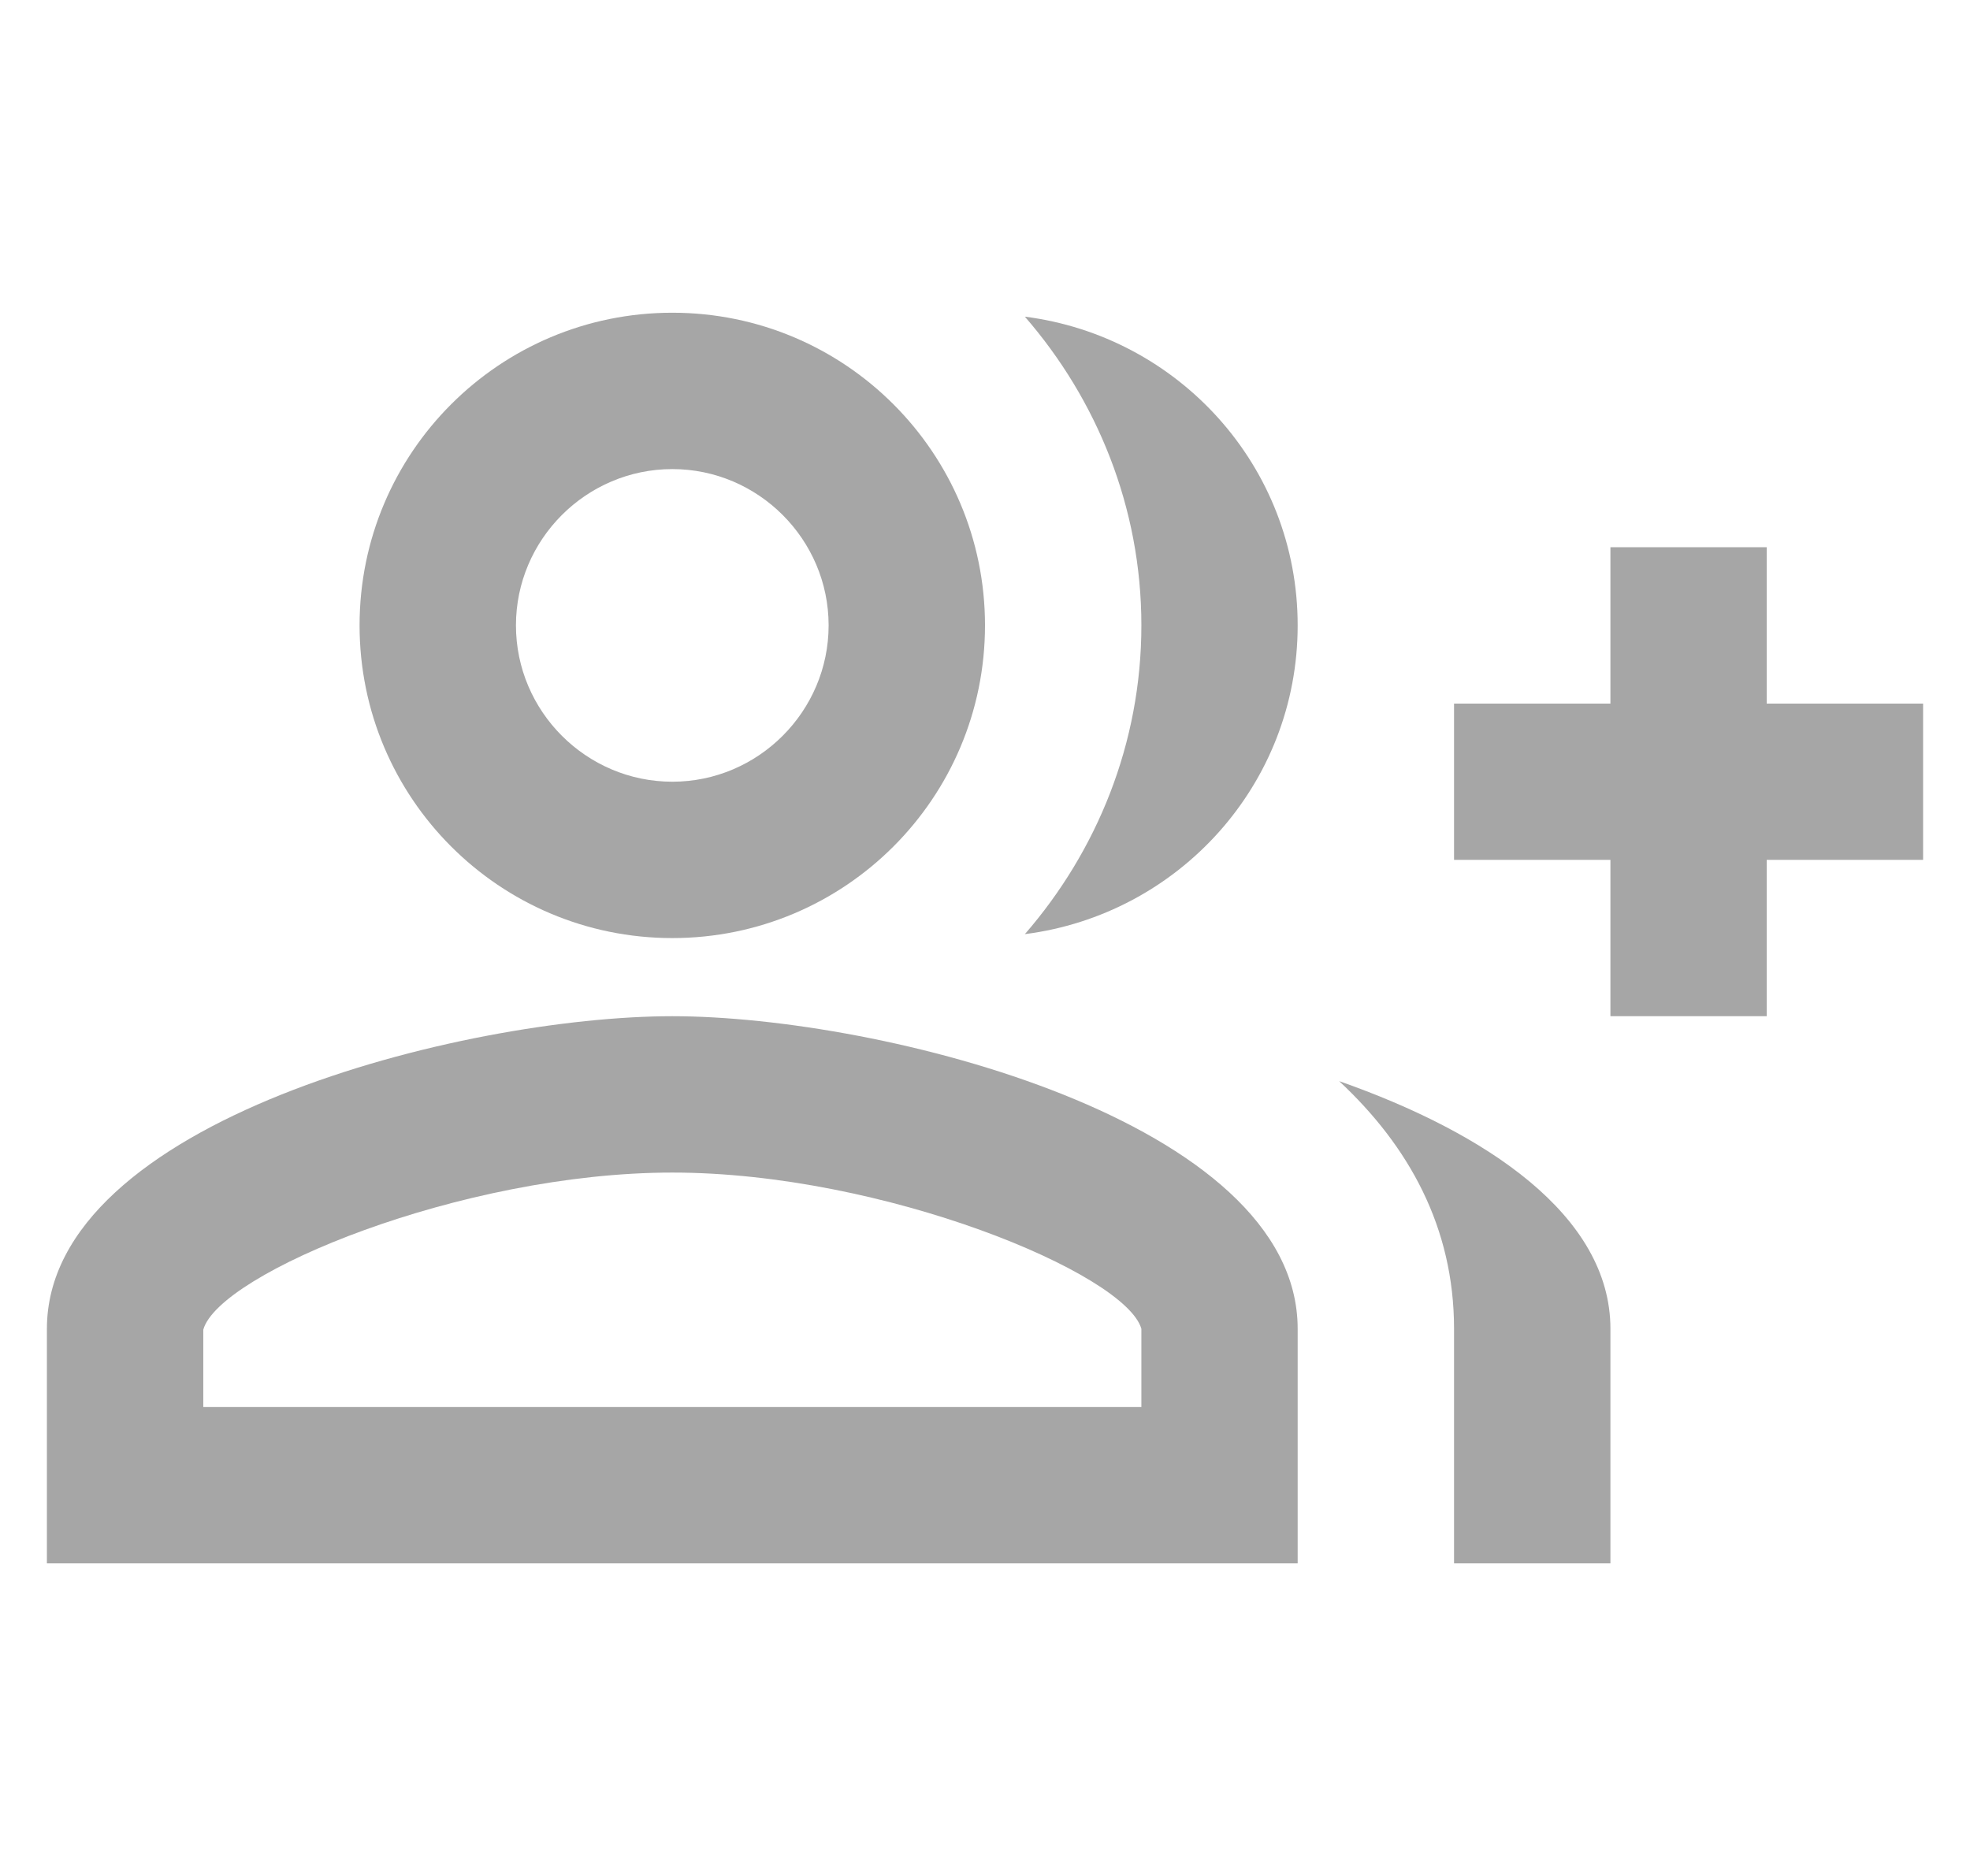
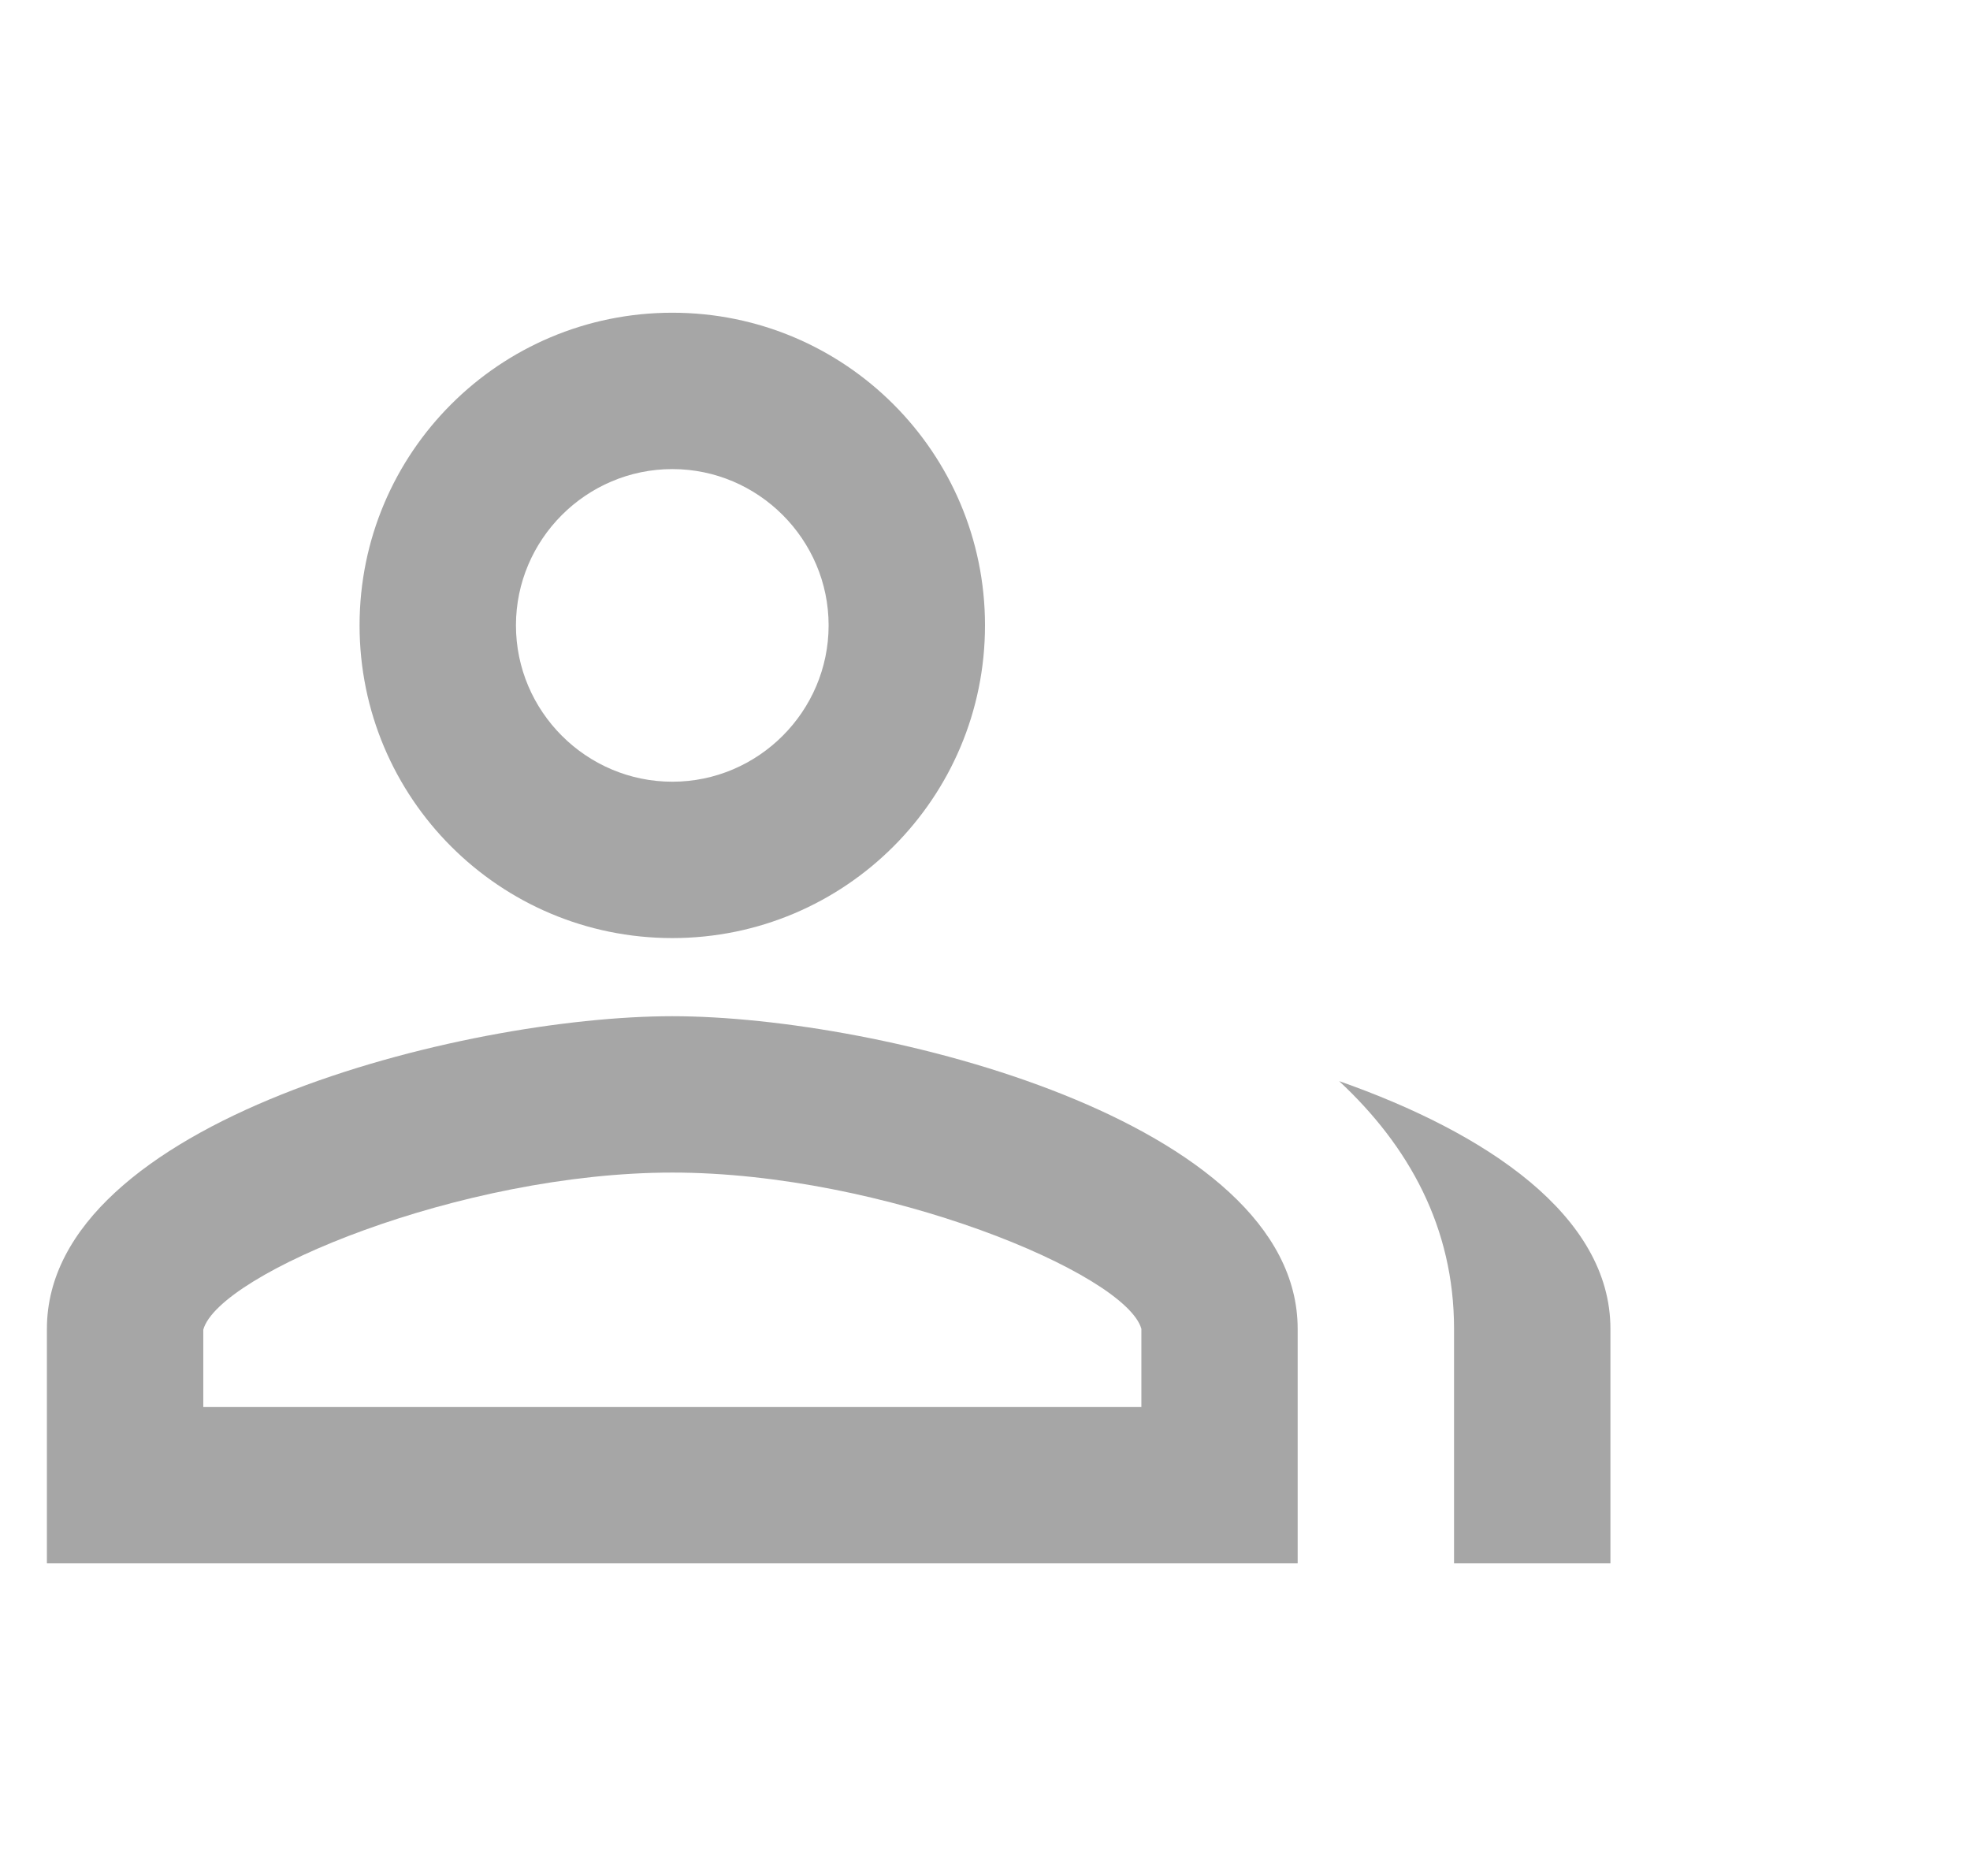
<svg xmlns="http://www.w3.org/2000/svg" width="21" height="20" viewBox="0 0 21 20" fill="none">
  <g clip-path="url(#clip0_17507_71989)">
-     <path d="M18.833 7.501V5.834H17.167V7.501H15.5V9.167H17.167V10.834H18.833V9.167H20.5V7.501H18.833Z" fill="#A6A6A6" />
    <path d="M7.167 10.001C9.008 10.001 10.5 8.509 10.5 6.667C10.5 4.826 9.008 3.334 7.167 3.334C5.325 3.334 3.833 4.826 3.833 6.667C3.833 8.509 5.325 10.001 7.167 10.001ZM7.167 5.001C8.083 5.001 8.833 5.751 8.833 6.667C8.833 7.584 8.083 8.334 7.167 8.334C6.25 8.334 5.5 7.584 5.5 6.667C5.5 5.751 6.25 5.001 7.167 5.001Z" fill="#A6A6A6" />
    <path d="M7.167 10.834C4.942 10.834 0.5 11.951 0.5 14.167V16.667H13.833V14.167C13.833 11.951 9.392 10.834 7.167 10.834ZM12.167 15.001H2.167V14.176C2.333 13.576 4.917 12.501 7.167 12.501C9.417 12.501 12 13.576 12.167 14.167V15.001Z" fill="#A6A6A6" />
-     <path d="M10.925 3.376C11.692 4.259 12.167 5.409 12.167 6.667C12.167 7.926 11.692 9.076 10.925 9.959C12.558 9.751 13.833 8.367 13.833 6.667C13.833 4.967 12.558 3.584 10.925 3.376Z" fill="#A6A6A6" />
    <path d="M14.275 11.526C15.017 12.217 15.5 13.084 15.5 14.167V16.667H17.167V14.167C17.167 12.959 15.842 12.076 14.275 11.526Z" fill="#A6A6A6" />
  </g>
  <defs>
    <clipPath id="clip0_17507_71989">
      <rect width="20" height="20" fill="white" transform="translate(0.5)" />
    </clipPath>
  </defs>
</svg>